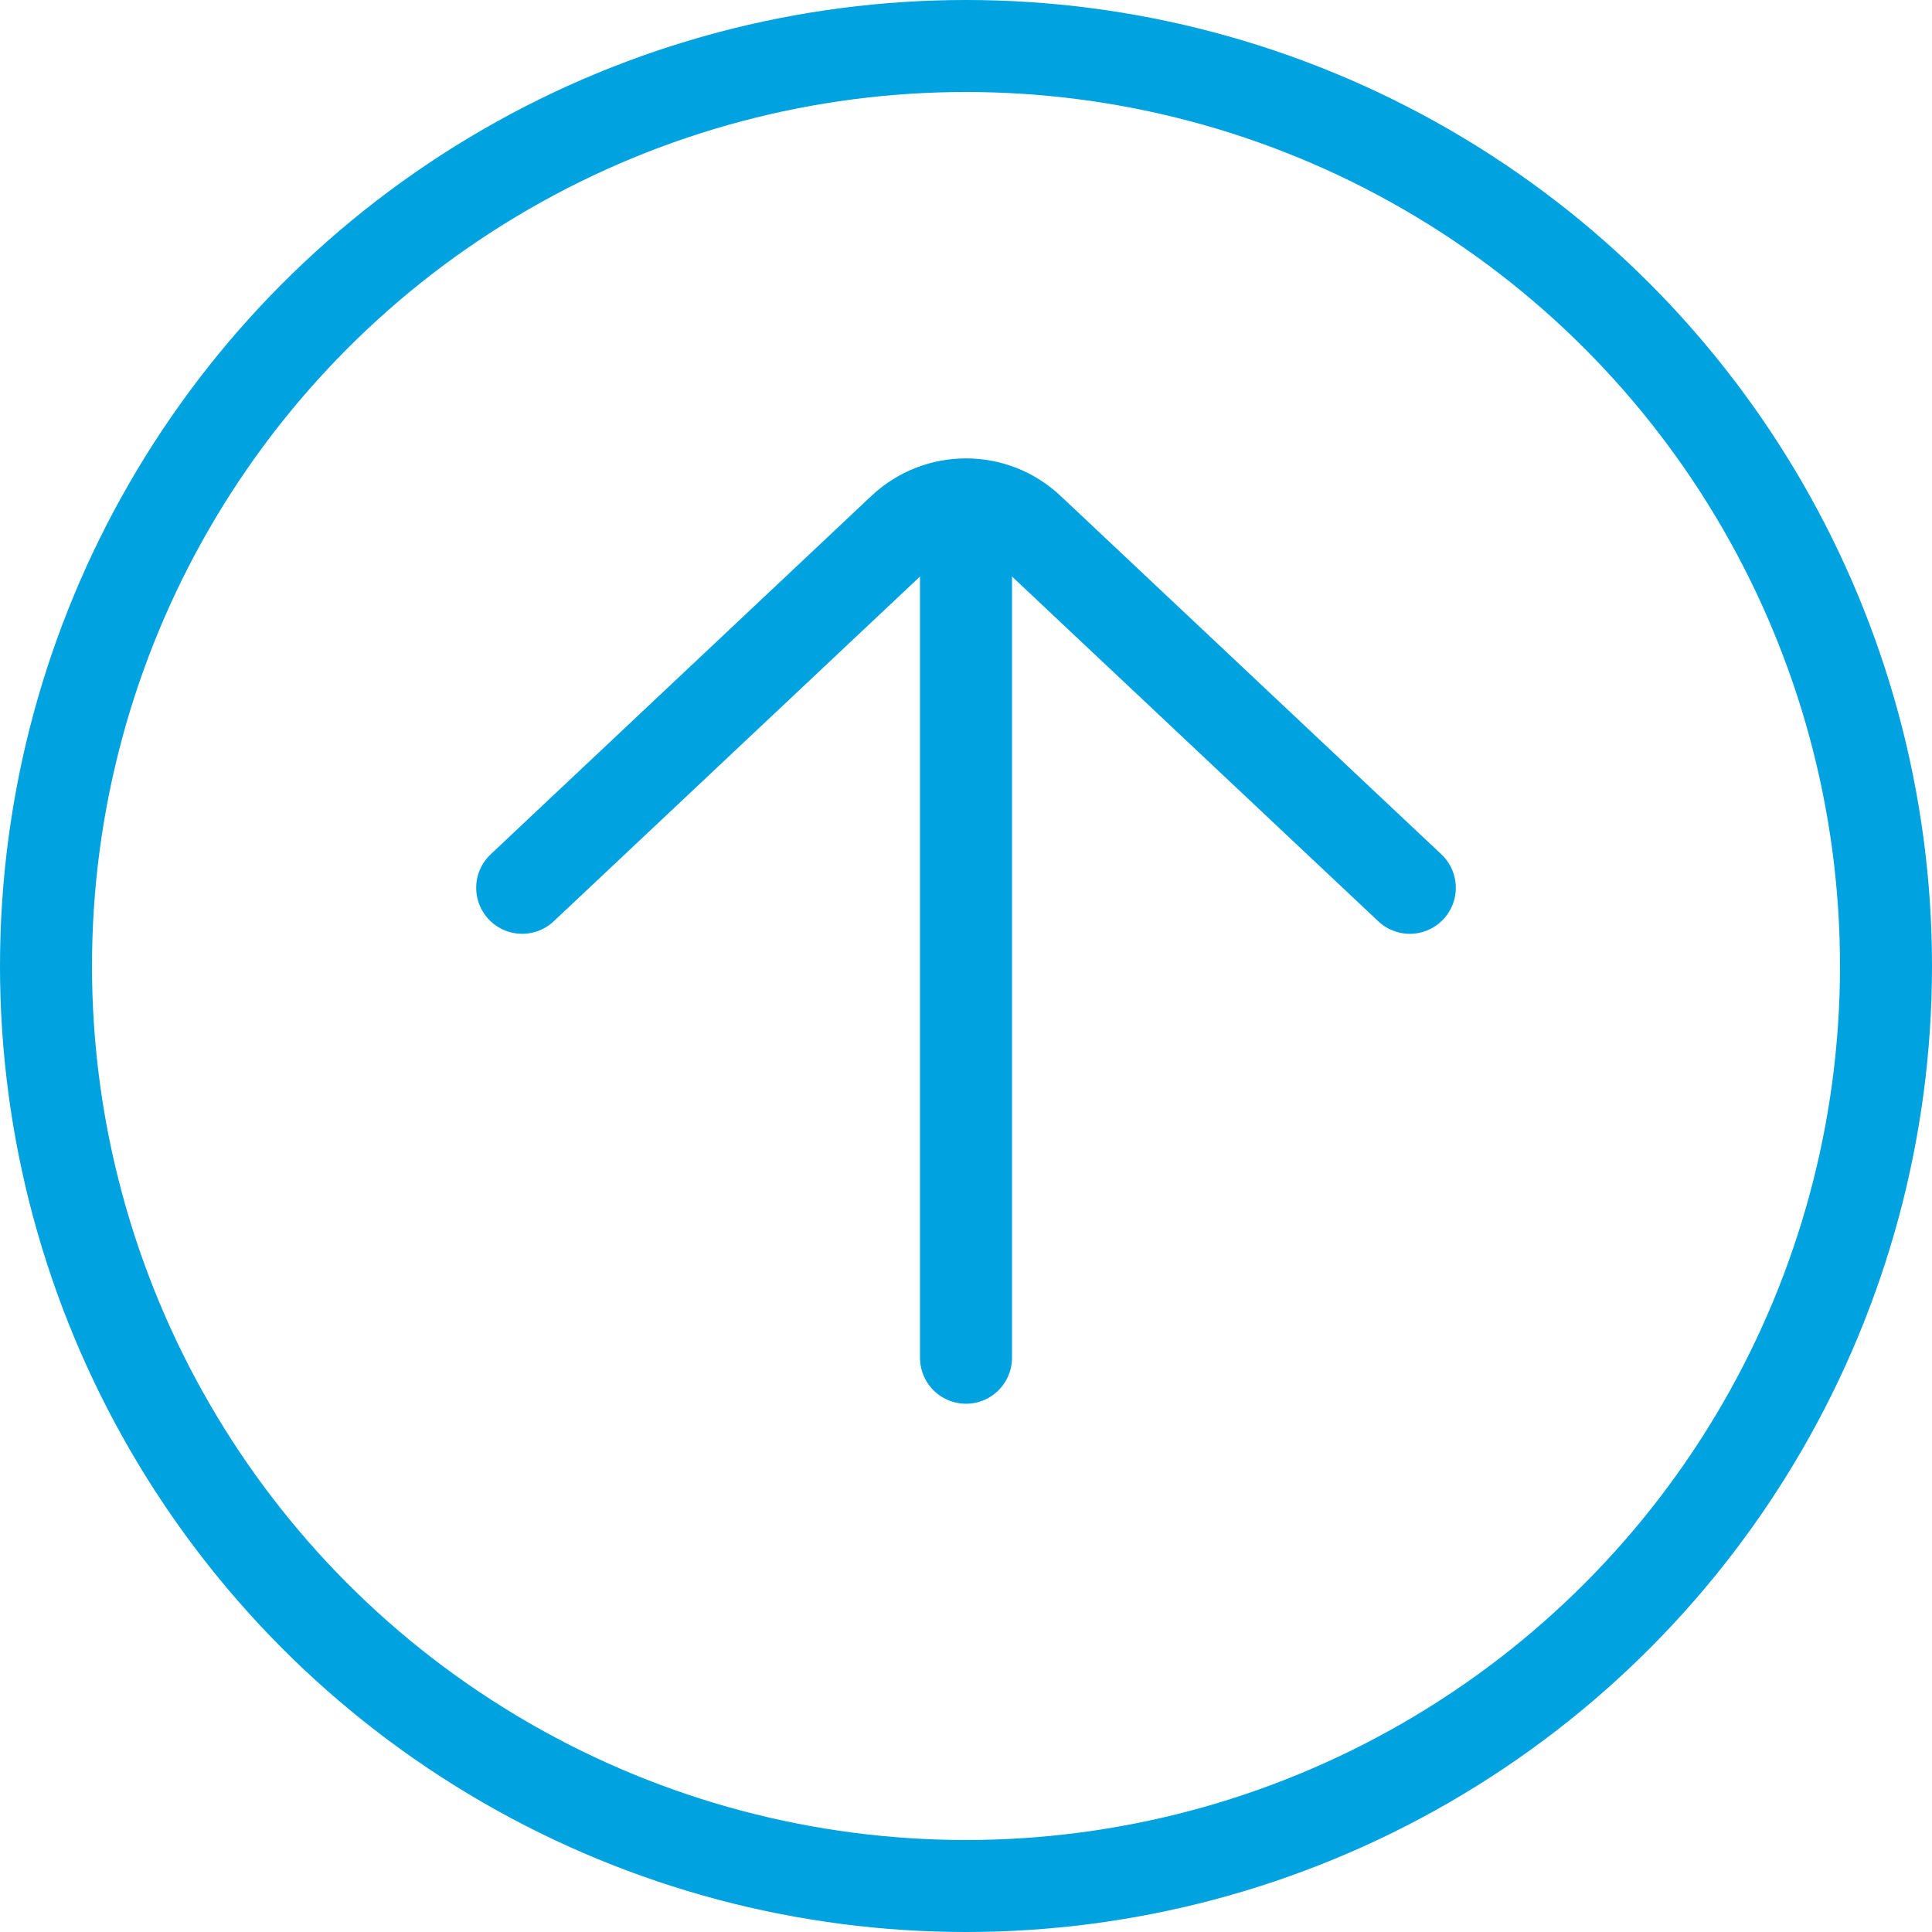
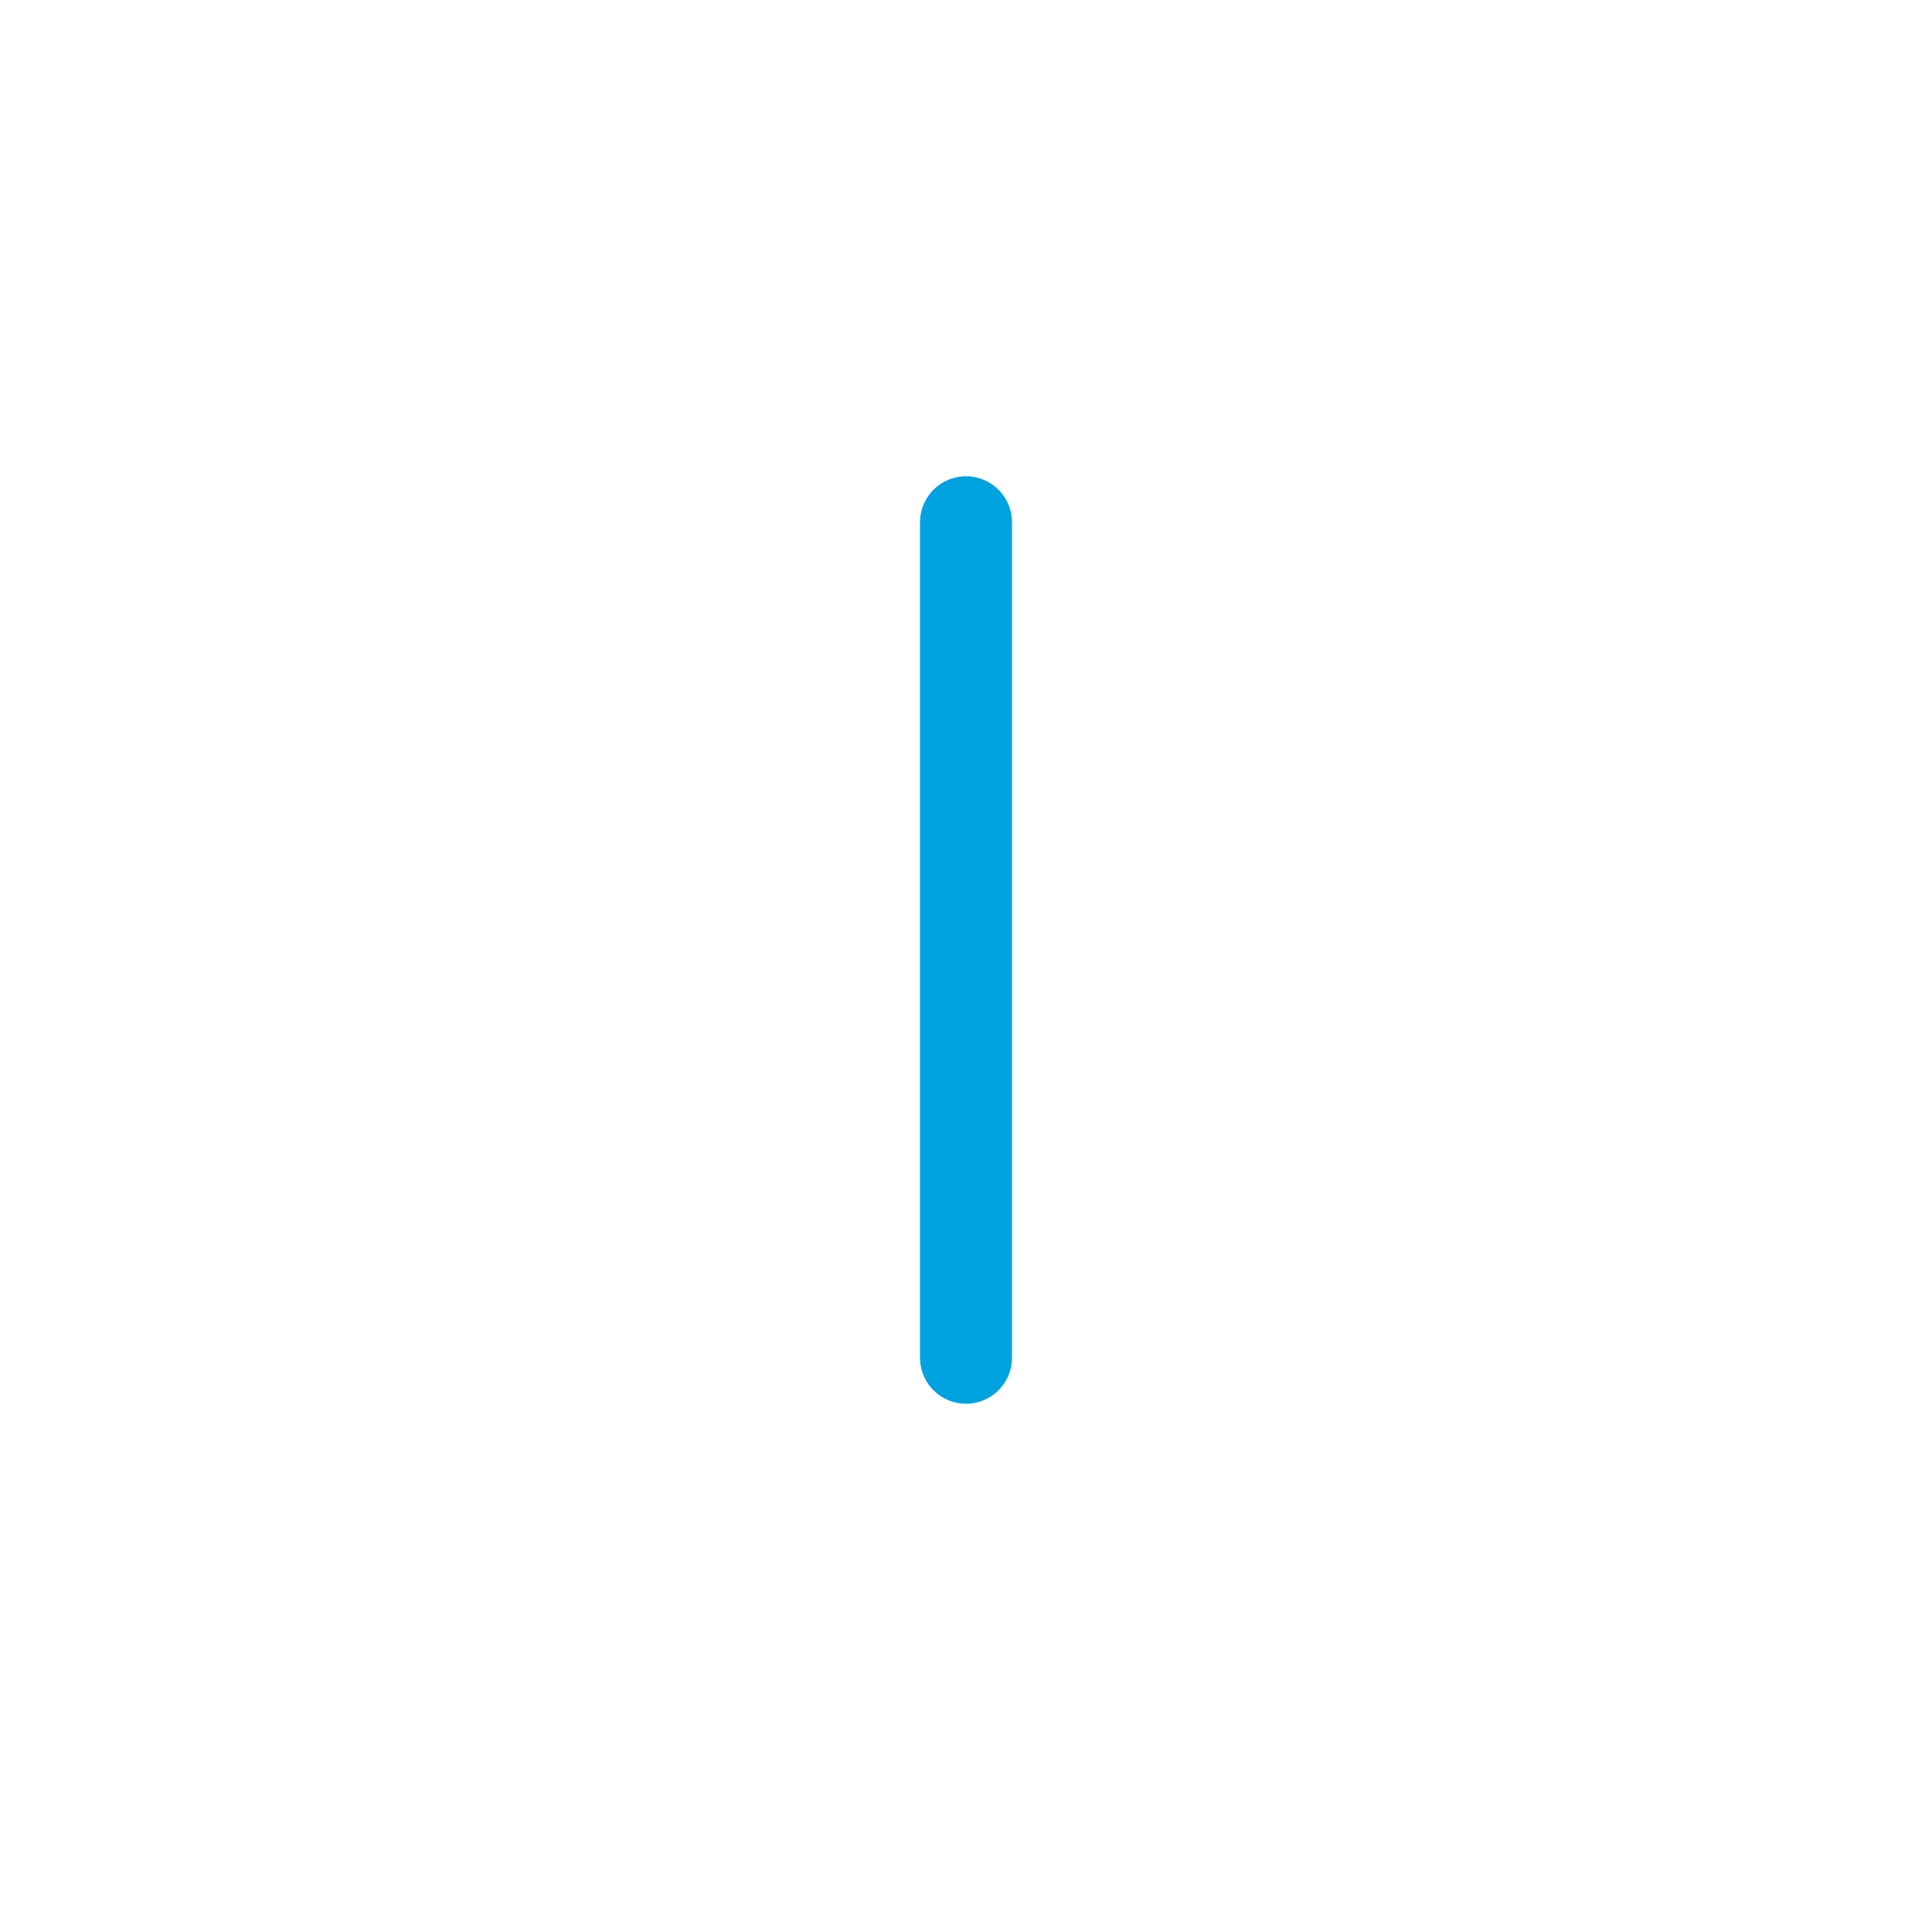
<svg xmlns="http://www.w3.org/2000/svg" width="21" height="21" viewBox="0 0 21 21" fill="none">
-   <circle cx="10.5" cy="10.5" r="10" transform="rotate(180 10.5 10.5)" stroke="#00A2DF" />
-   <path d="M15.324 9.65L11.185 5.754C10.8 5.392 10.2 5.392 9.815 5.754L5.676 9.65" stroke="#00A2DF" stroke-linecap="round" />
  <path d="M10.5 5.677L10.5 14.758" stroke="#00A2DF" stroke-linecap="round" />
</svg>